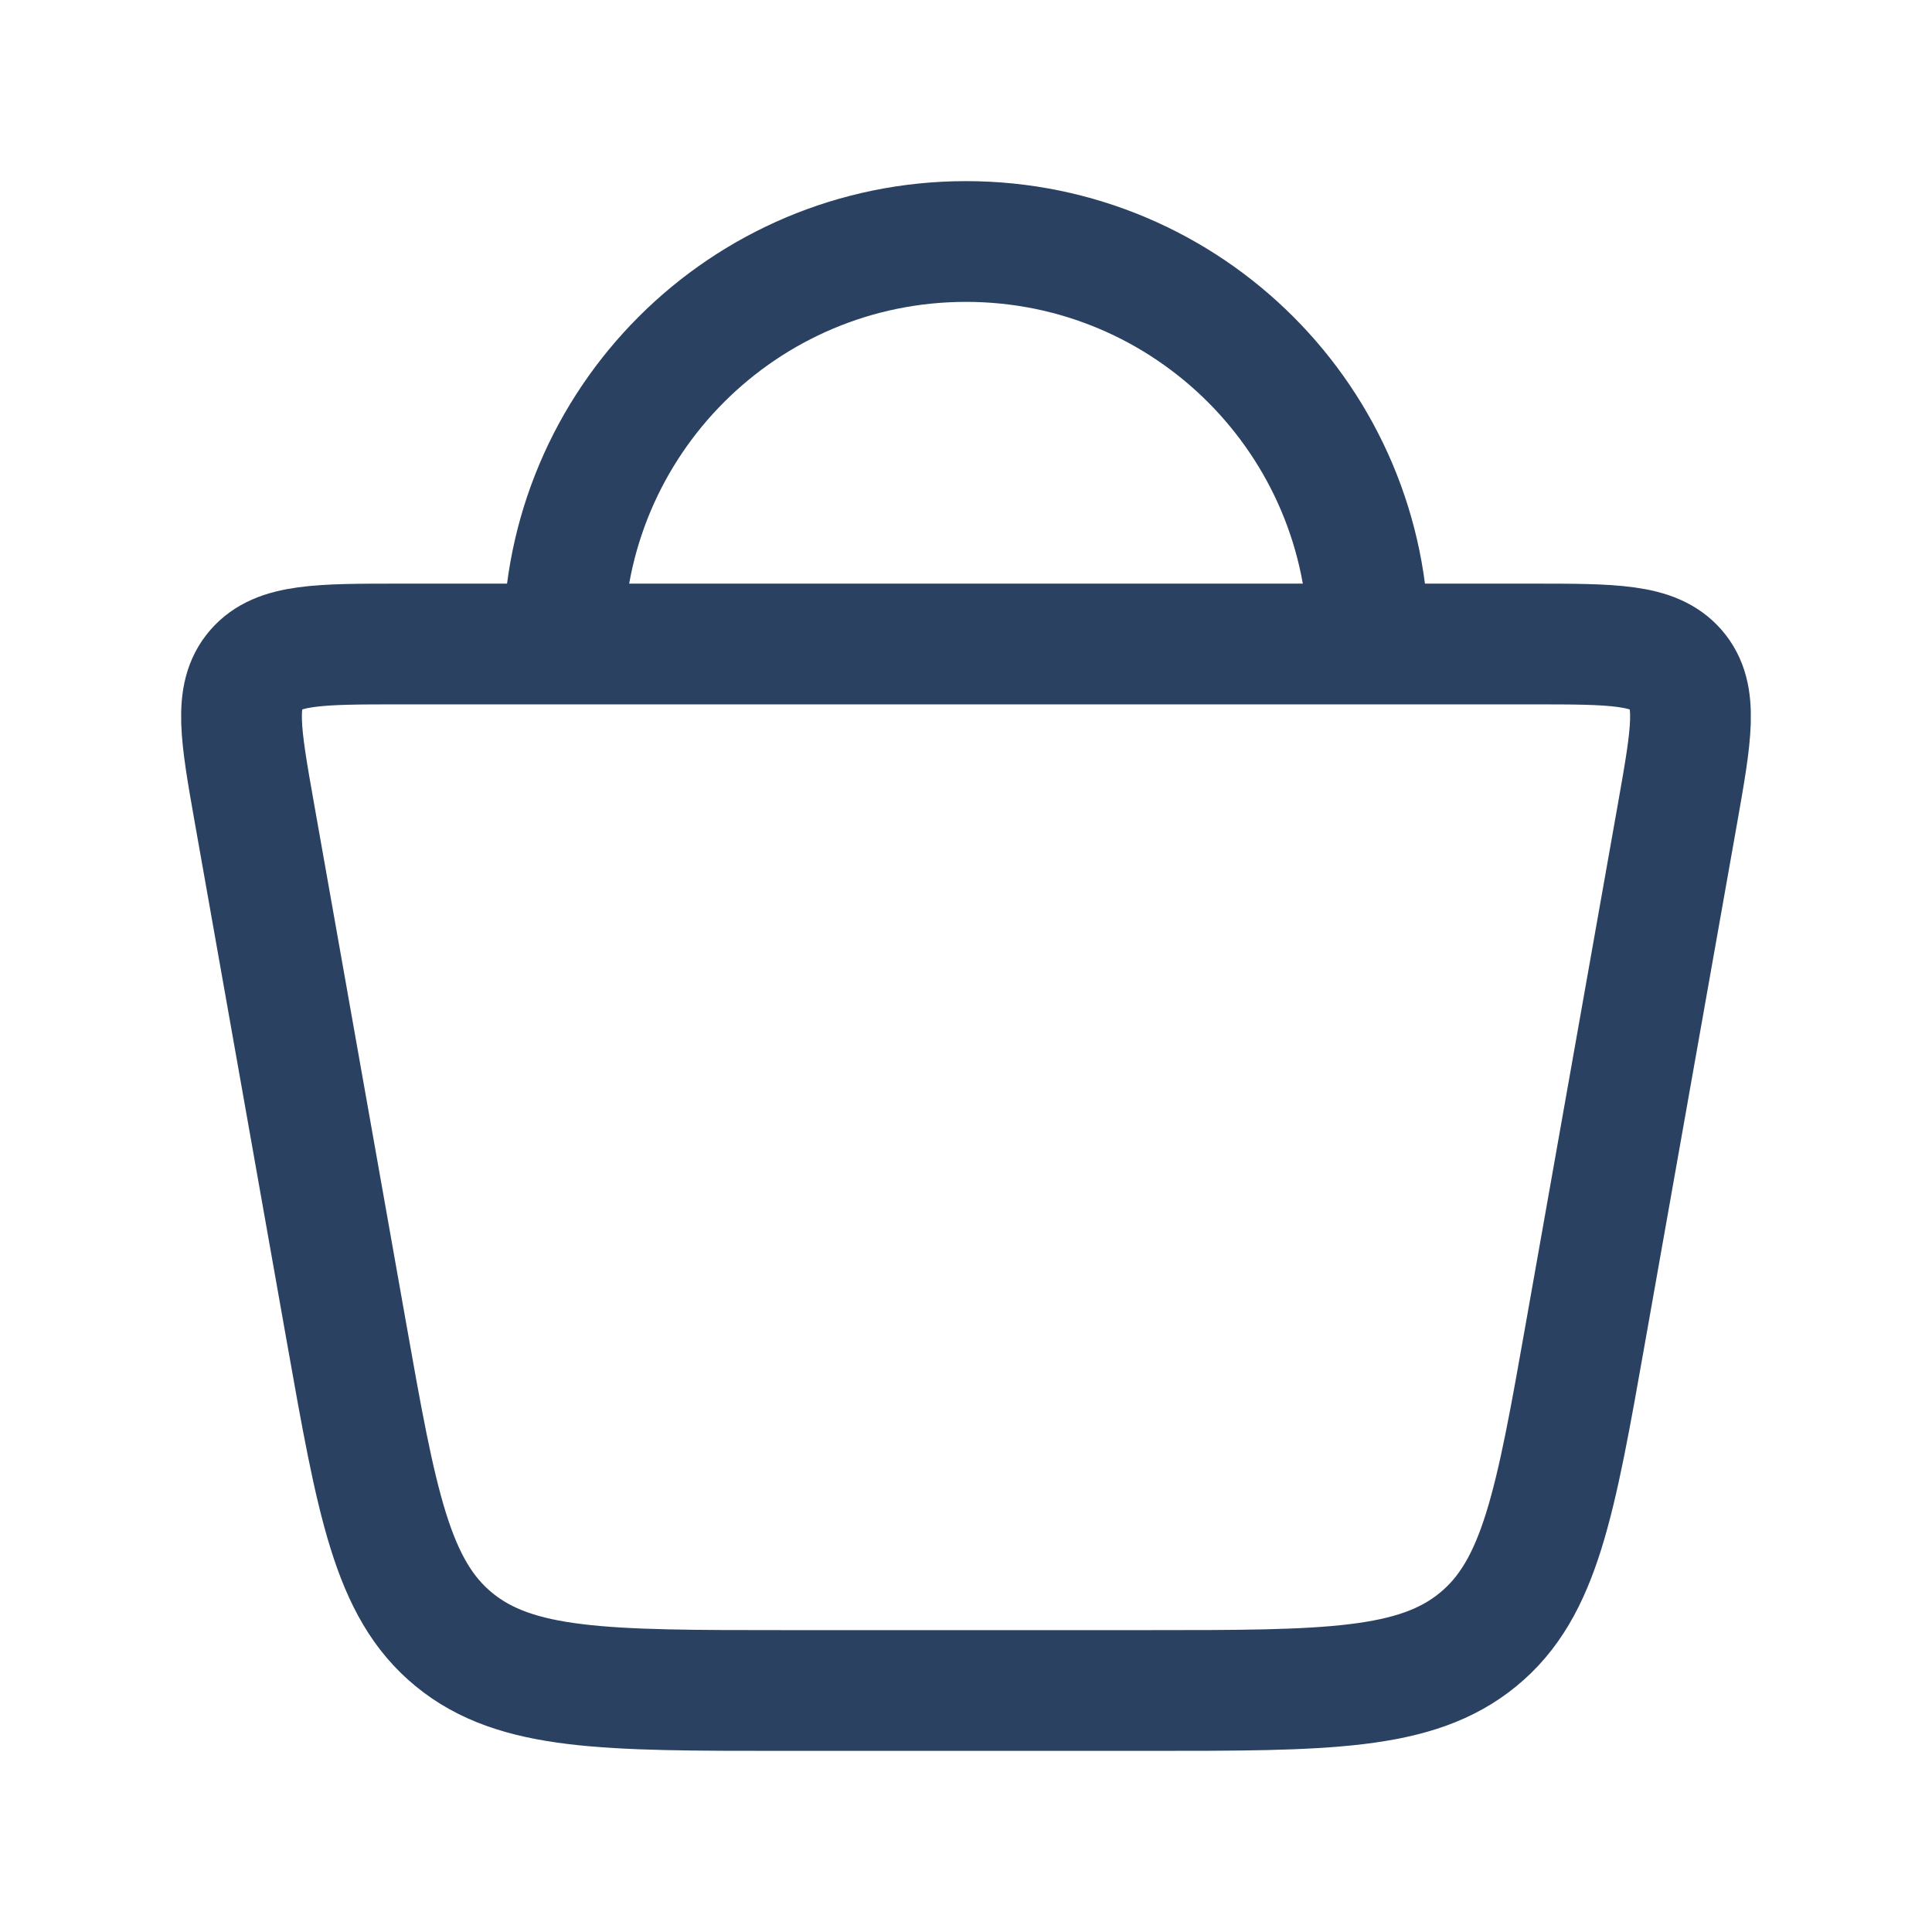
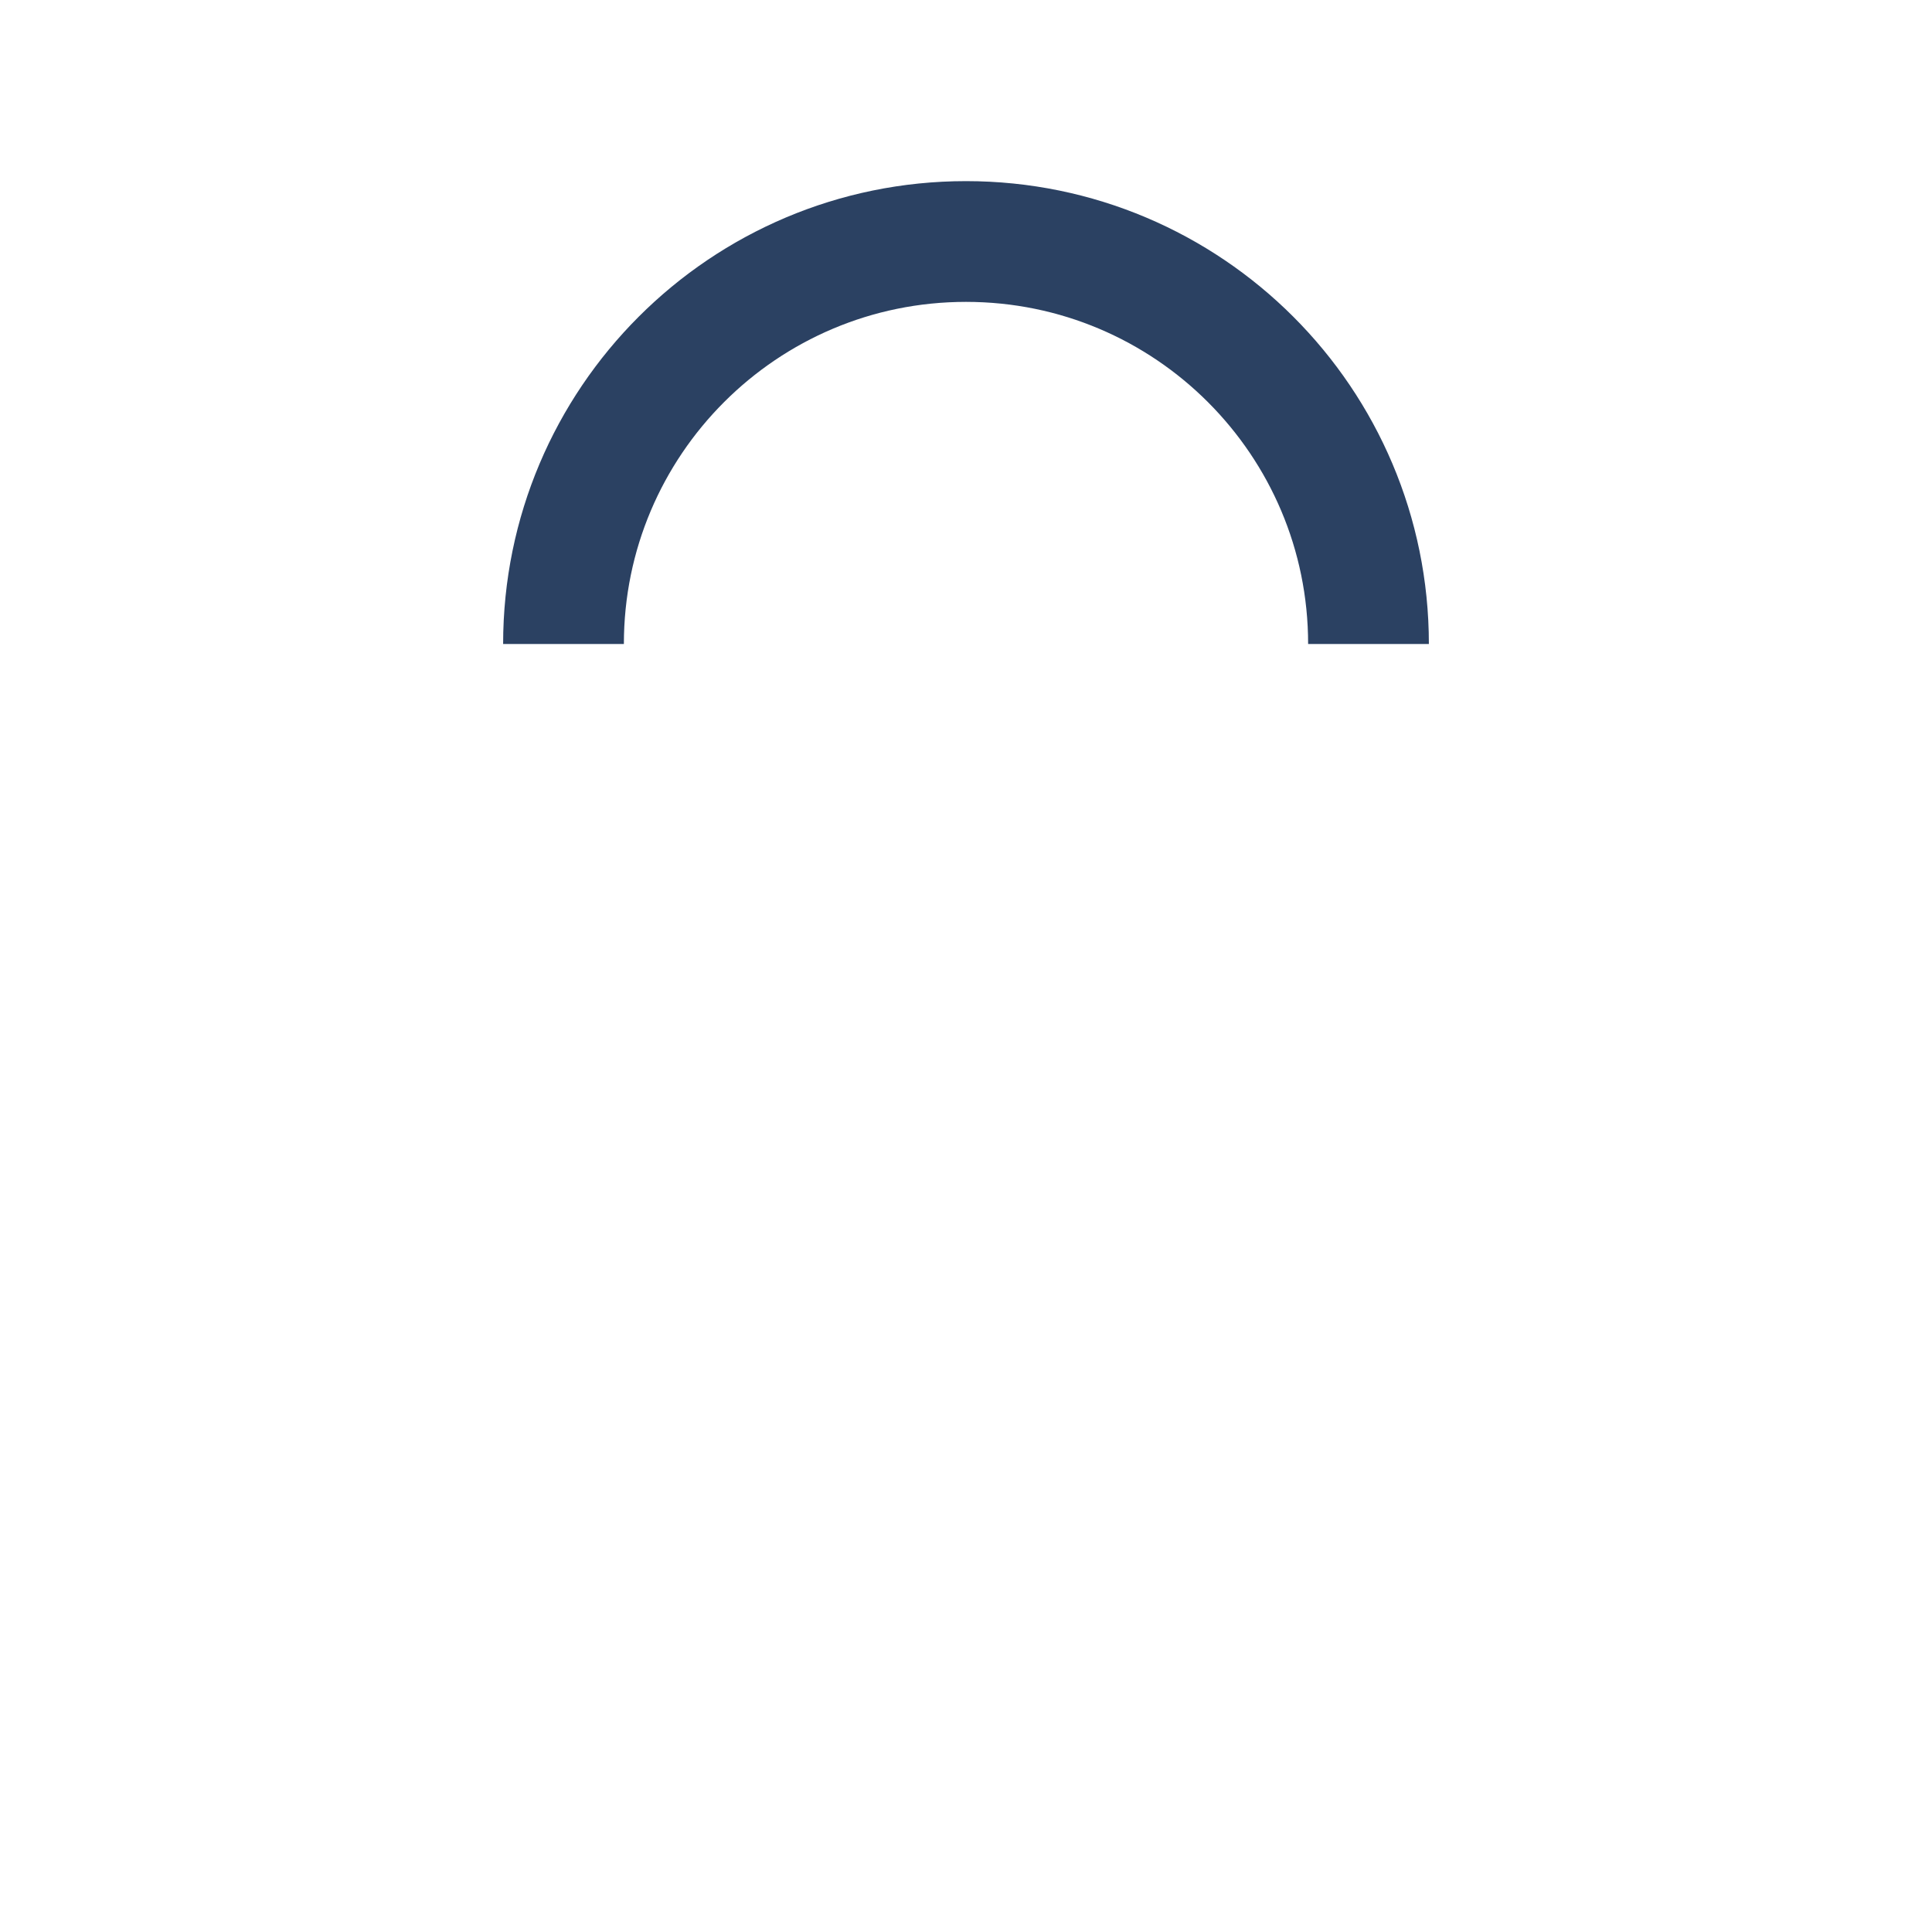
<svg xmlns="http://www.w3.org/2000/svg" width="24" height="24" viewBox="0 0 24 24" fill="none">
  <g id="icon/cart">
-     <path id="Vector" d="M4.301 16.535L3.16 10.098C2.988 9.125 2.902 8.638 3.178 8.319C3.454 8 3.961 8 4.976 8H19.024C20.039 8 20.546 8 20.822 8.319C21.098 8.638 21.012 9.125 20.84 10.098L19.699 16.535C19.322 18.668 19.133 19.735 18.361 20.367C17.59 21 16.477 21 14.253 21H9.747C7.523 21 6.411 21 5.639 20.367C4.868 19.735 4.679 18.668 4.301 16.535Z" stroke="#2B4162" stroke-width="1.5" />
    <path id="Vector_2" d="M17 8C17 5.239 14.761 3 12 3C9.239 3 7 5.239 7 8" stroke="#2B4162" stroke-width="1.5" />
  </g>
</svg>